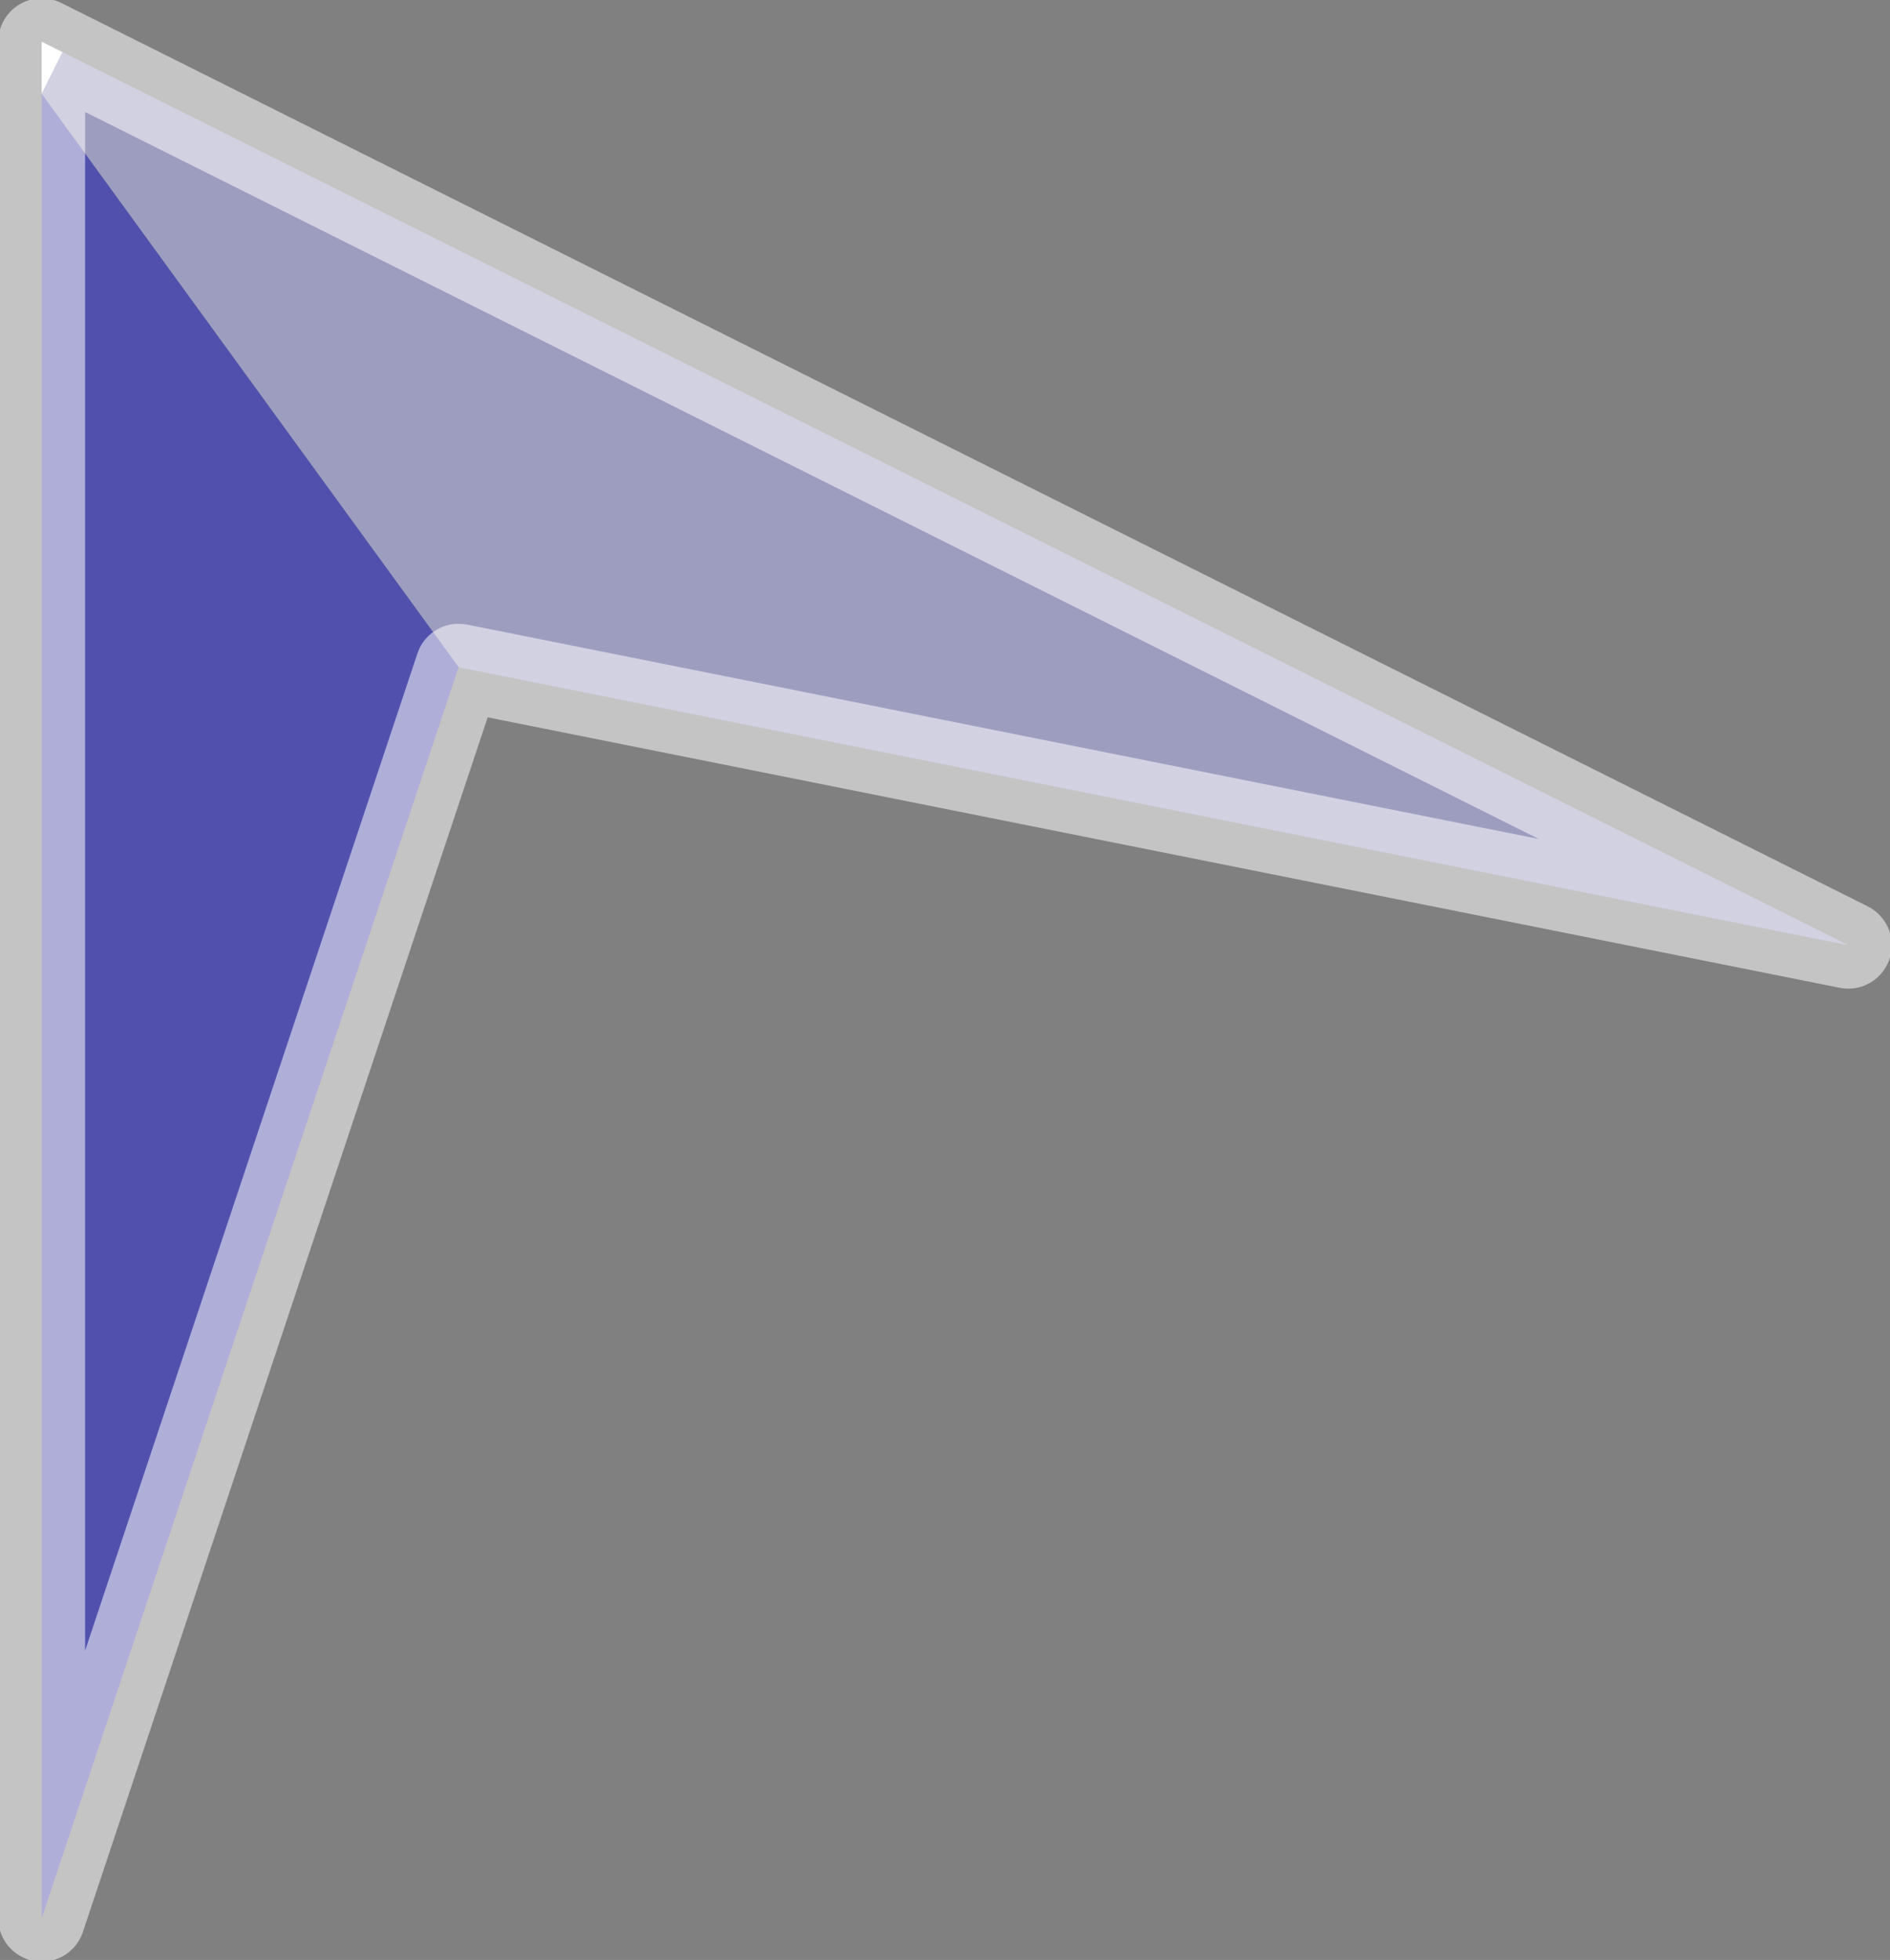
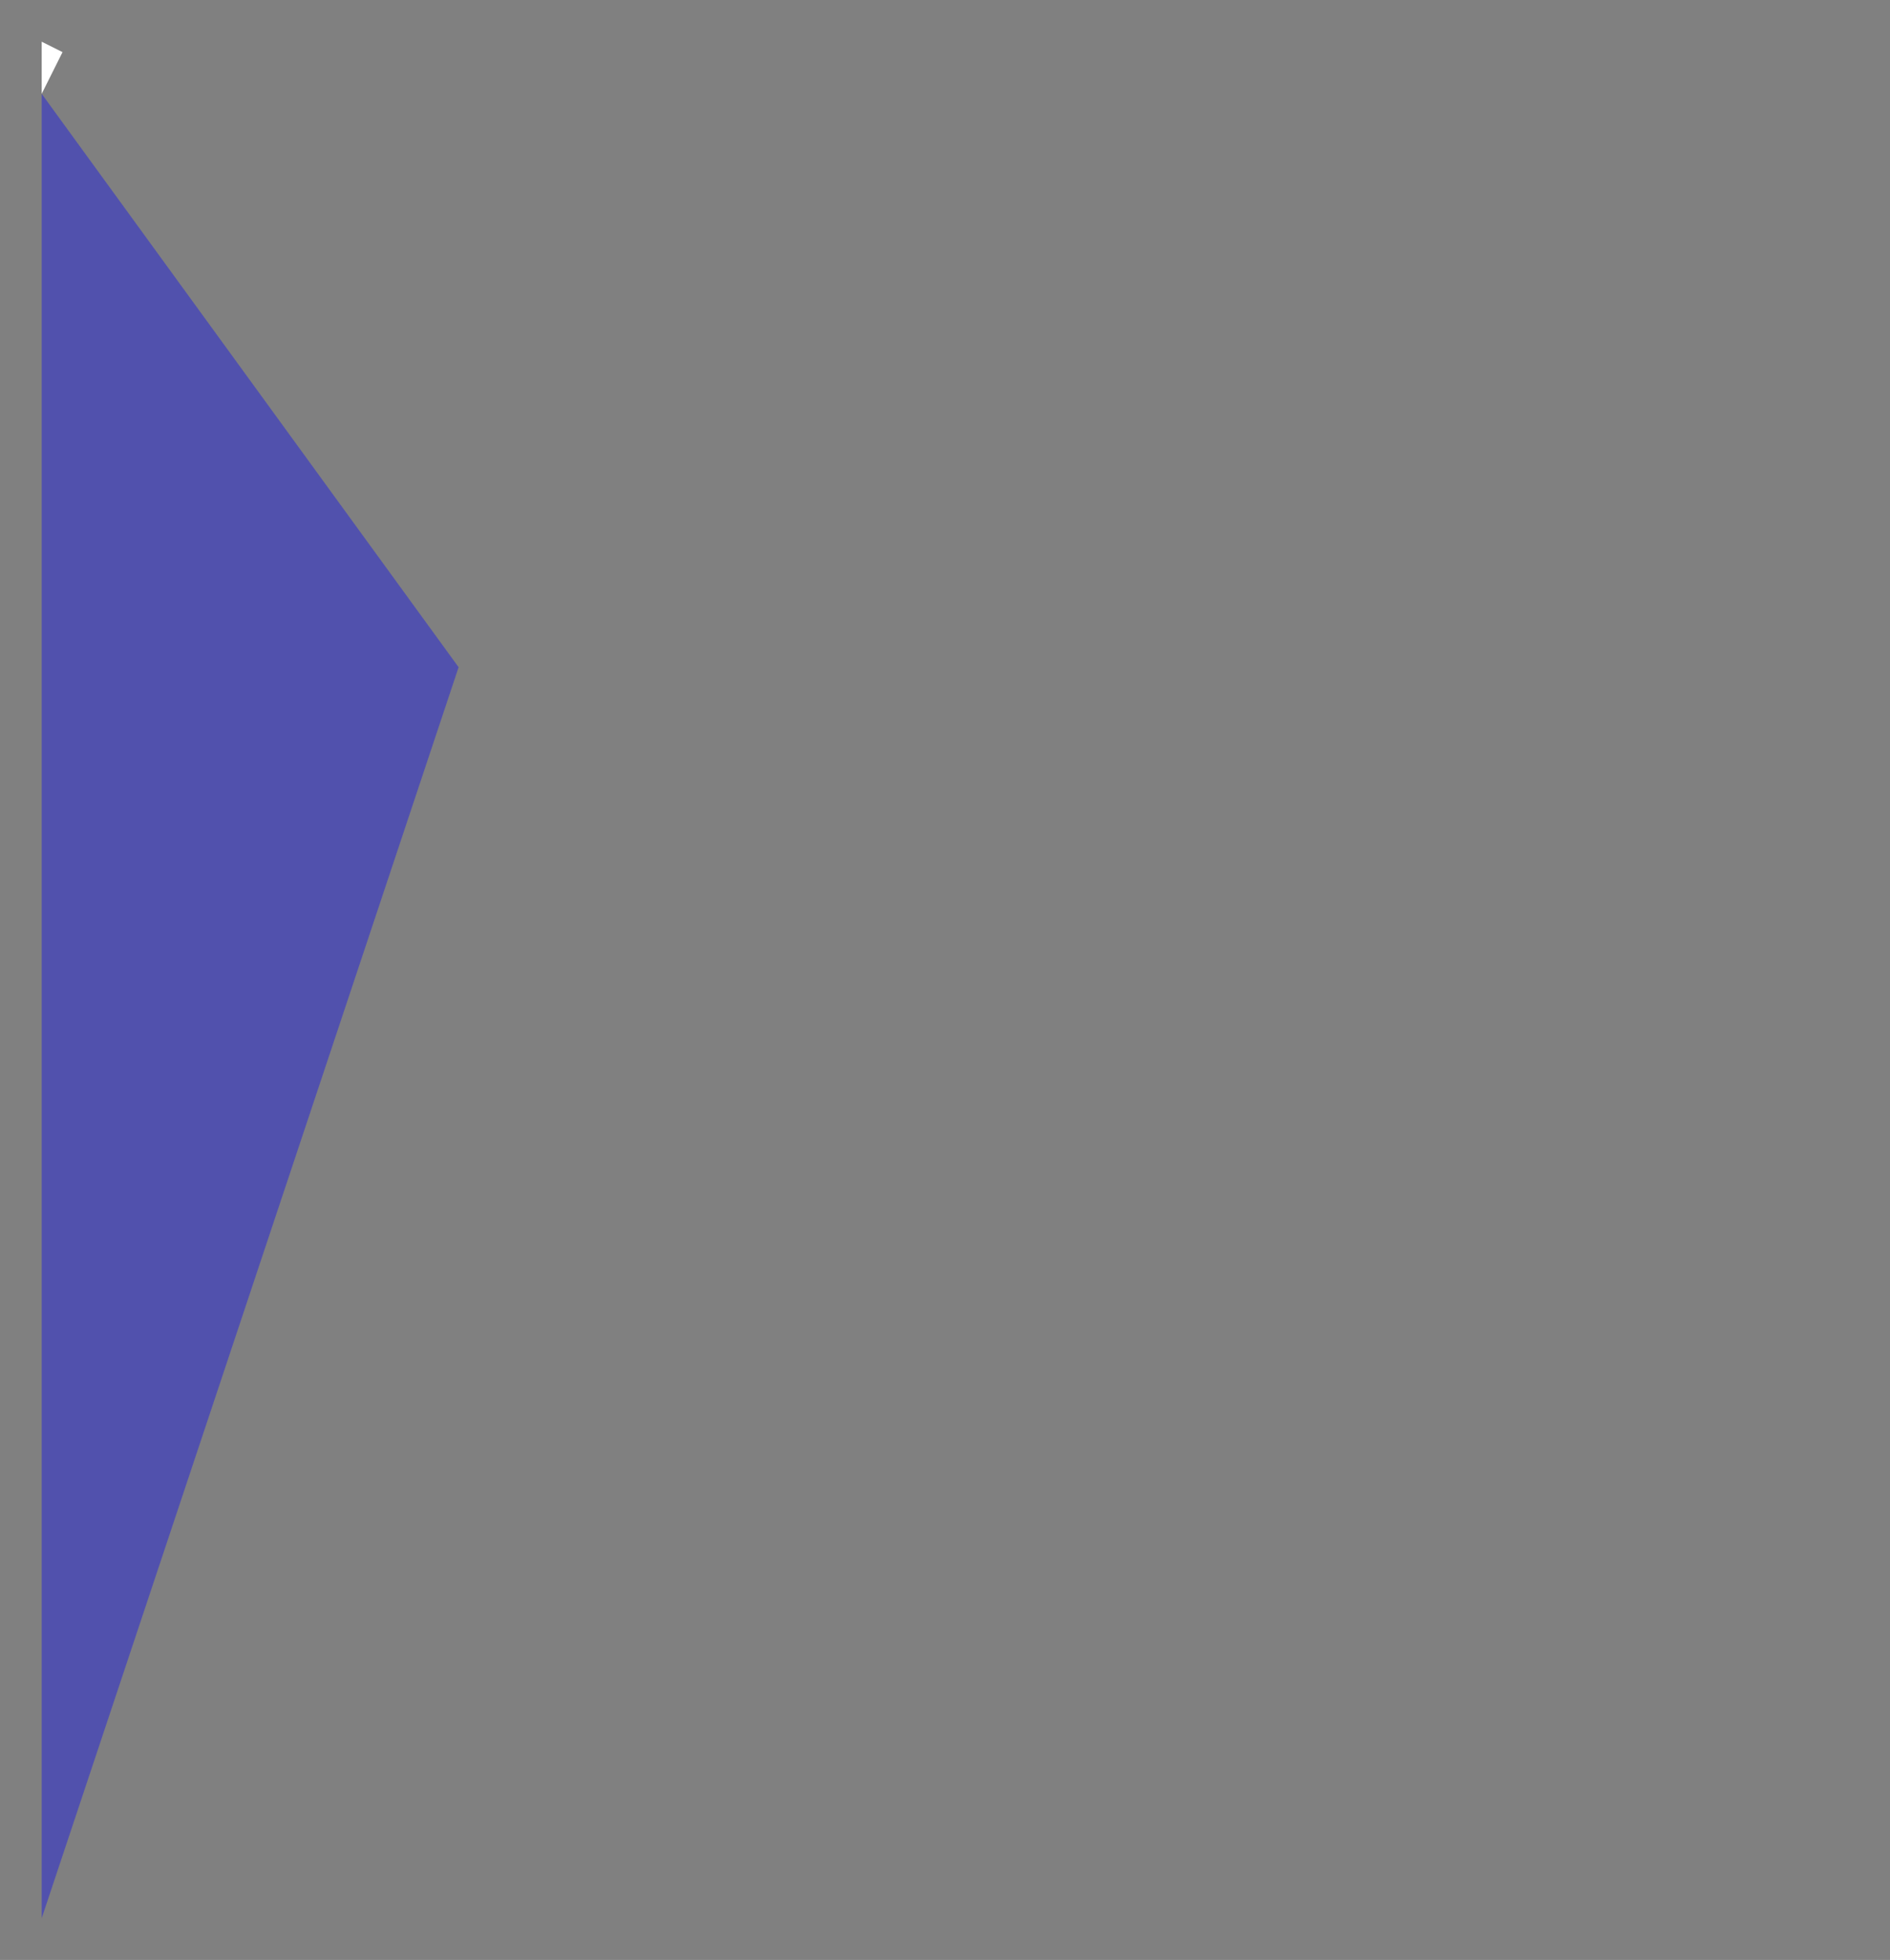
<svg xmlns="http://www.w3.org/2000/svg" height="28.2px" width="27.2px">
  <rect width="100%" height="100%" fill="#808080" stroke="none" />
  <g transform="matrix(1.0, 0.0, 0.0, 1.0, -1.4, -1.9)">
    <path d="M2.3 2.65 L2.0 3.25 2.0 2.5 2.3 2.65" fill="#ffffff" fill-rule="evenodd" stroke="none" />
-     <path d="M2.0 3.25 L2.3 2.65 28.0 15.5 8.0 11.5 2.0 3.25" fill="#b1b1eb" fill-opacity="0.6" fill-rule="evenodd" stroke="none" />
    <path d="M2.0 3.25 L8.0 11.5 2.0 29.5 2.0 3.25" fill="#3333cc" fill-opacity="0.6" fill-rule="evenodd" stroke="none" />
-     <path d="M2.3 2.65 L2.0 2.5 2.0 3.25 2.0 29.5 8.0 11.5 28.0 15.5 2.3 2.65 Z" fill="none" stroke="#ffffff" stroke-linecap="round" stroke-linejoin="round" stroke-opacity="0.533" stroke-width="1.25" />
  </g>
</svg>